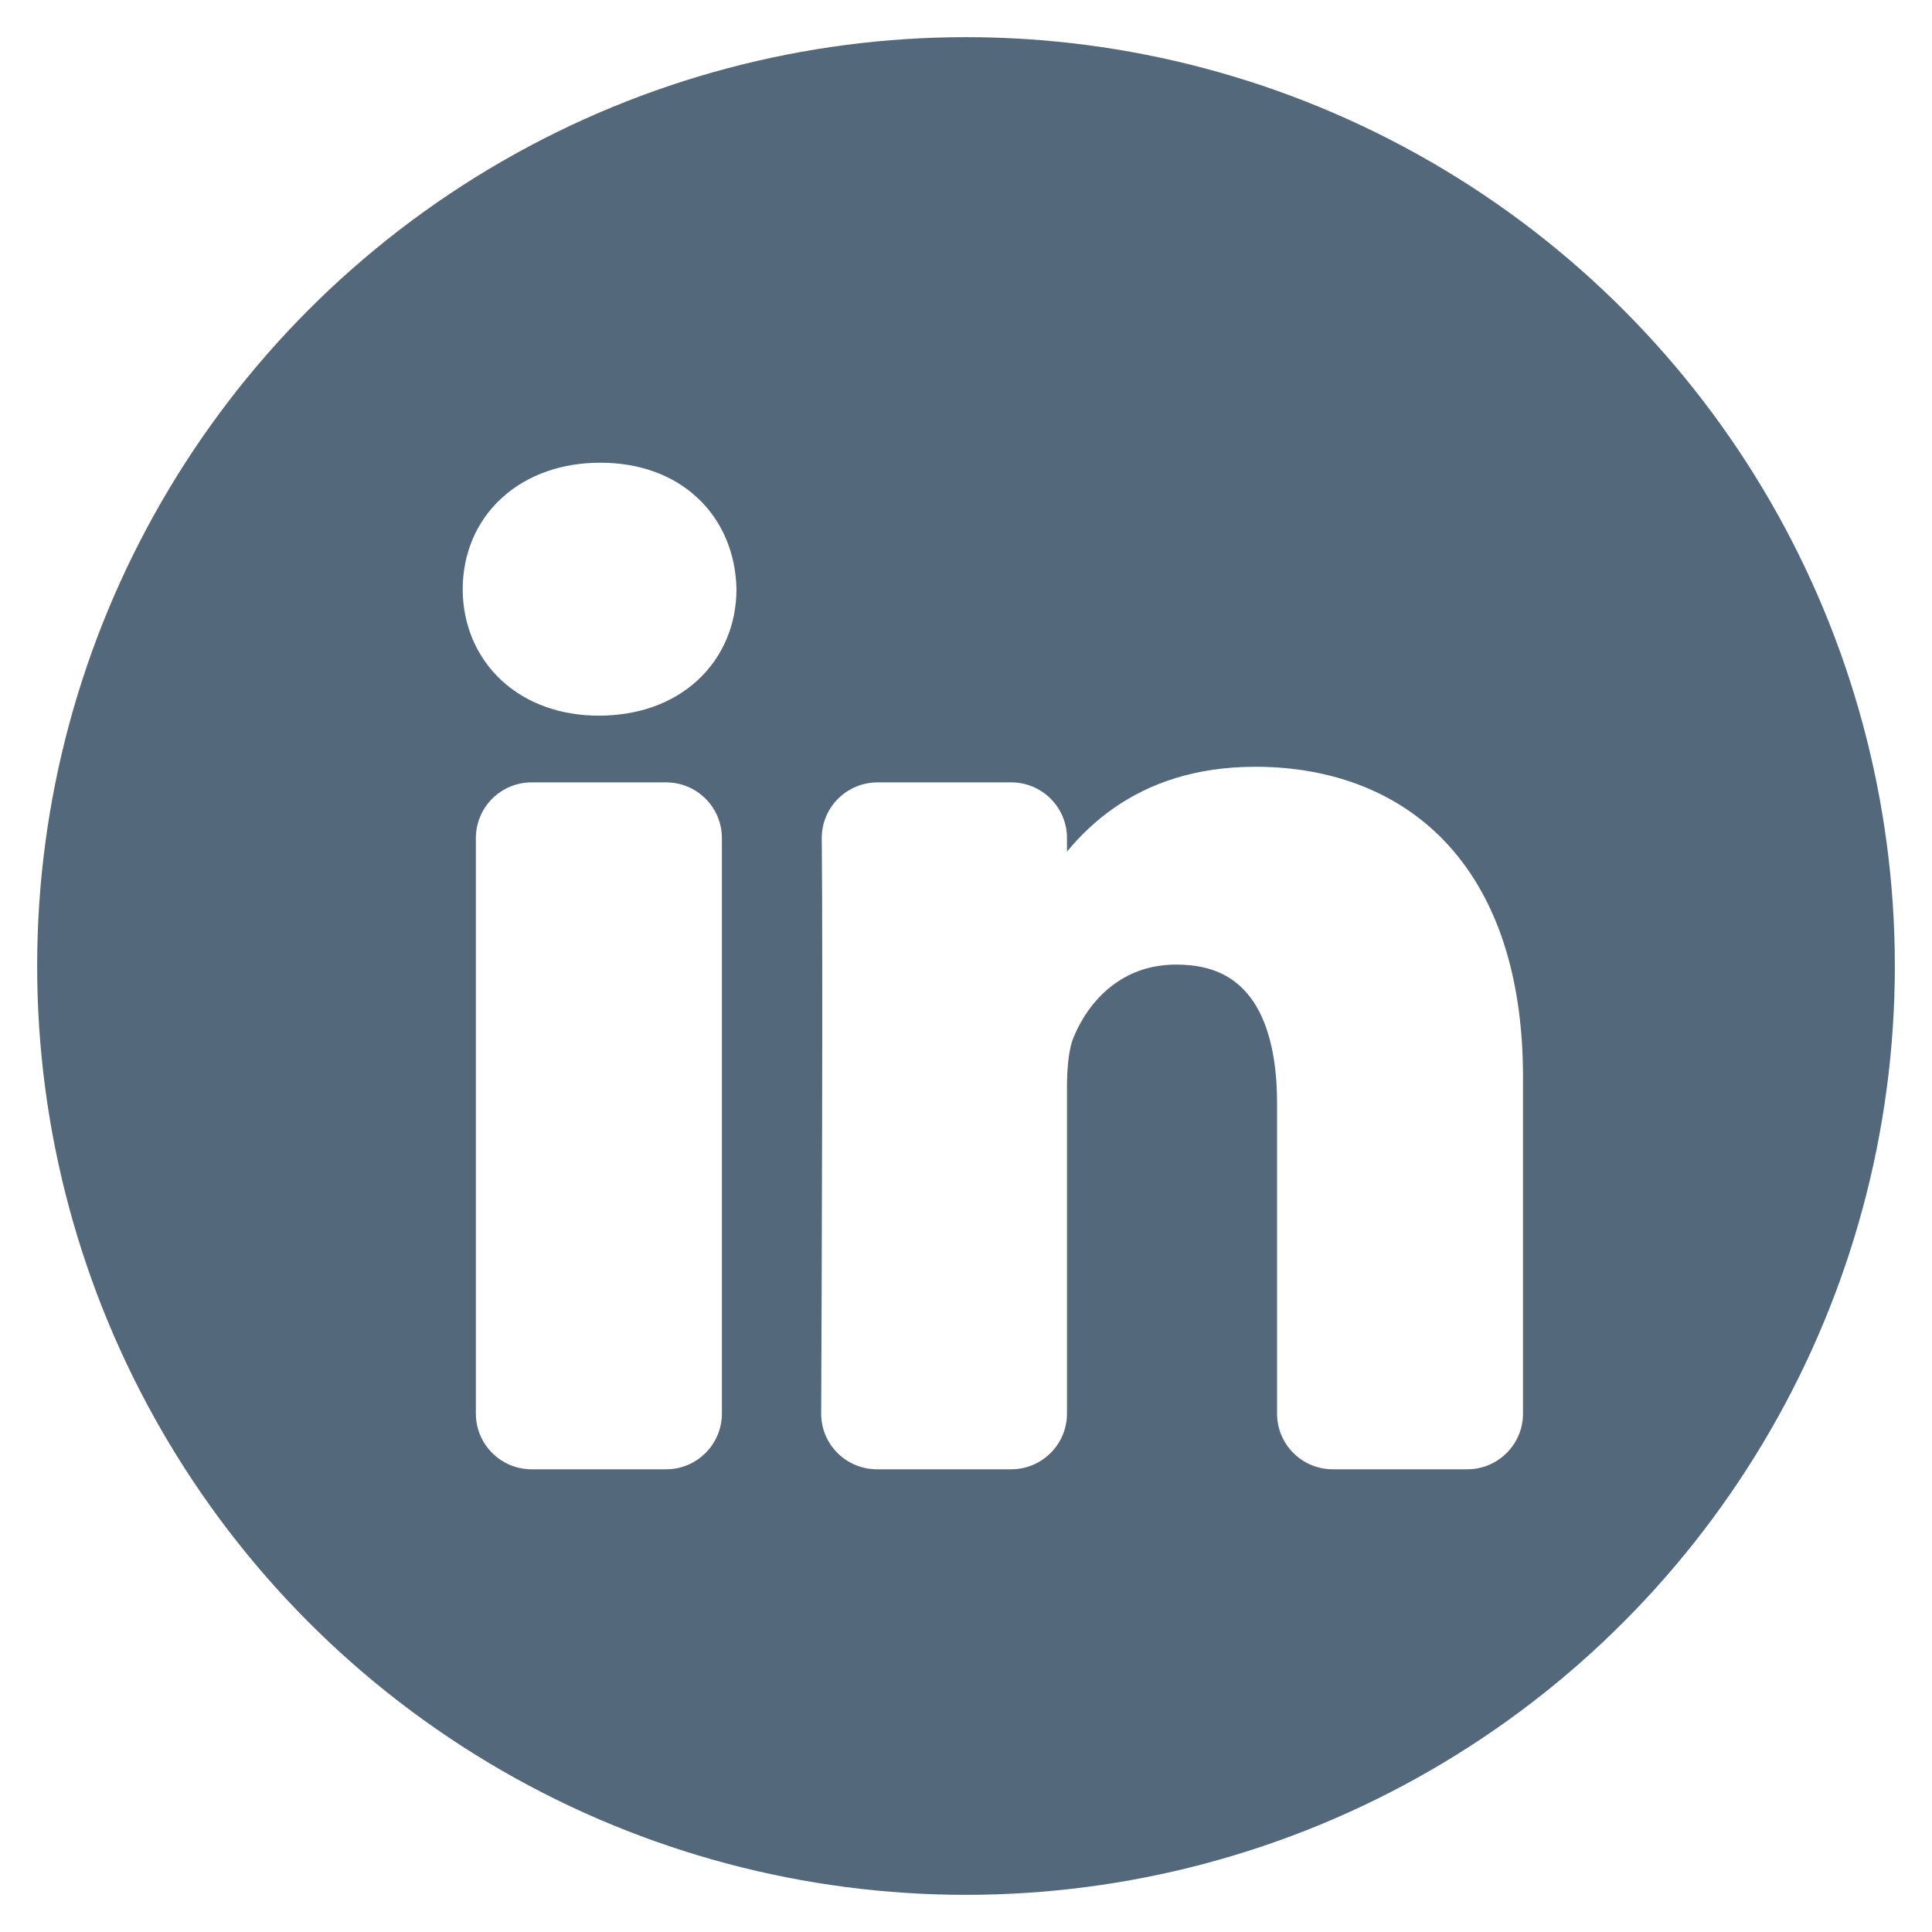
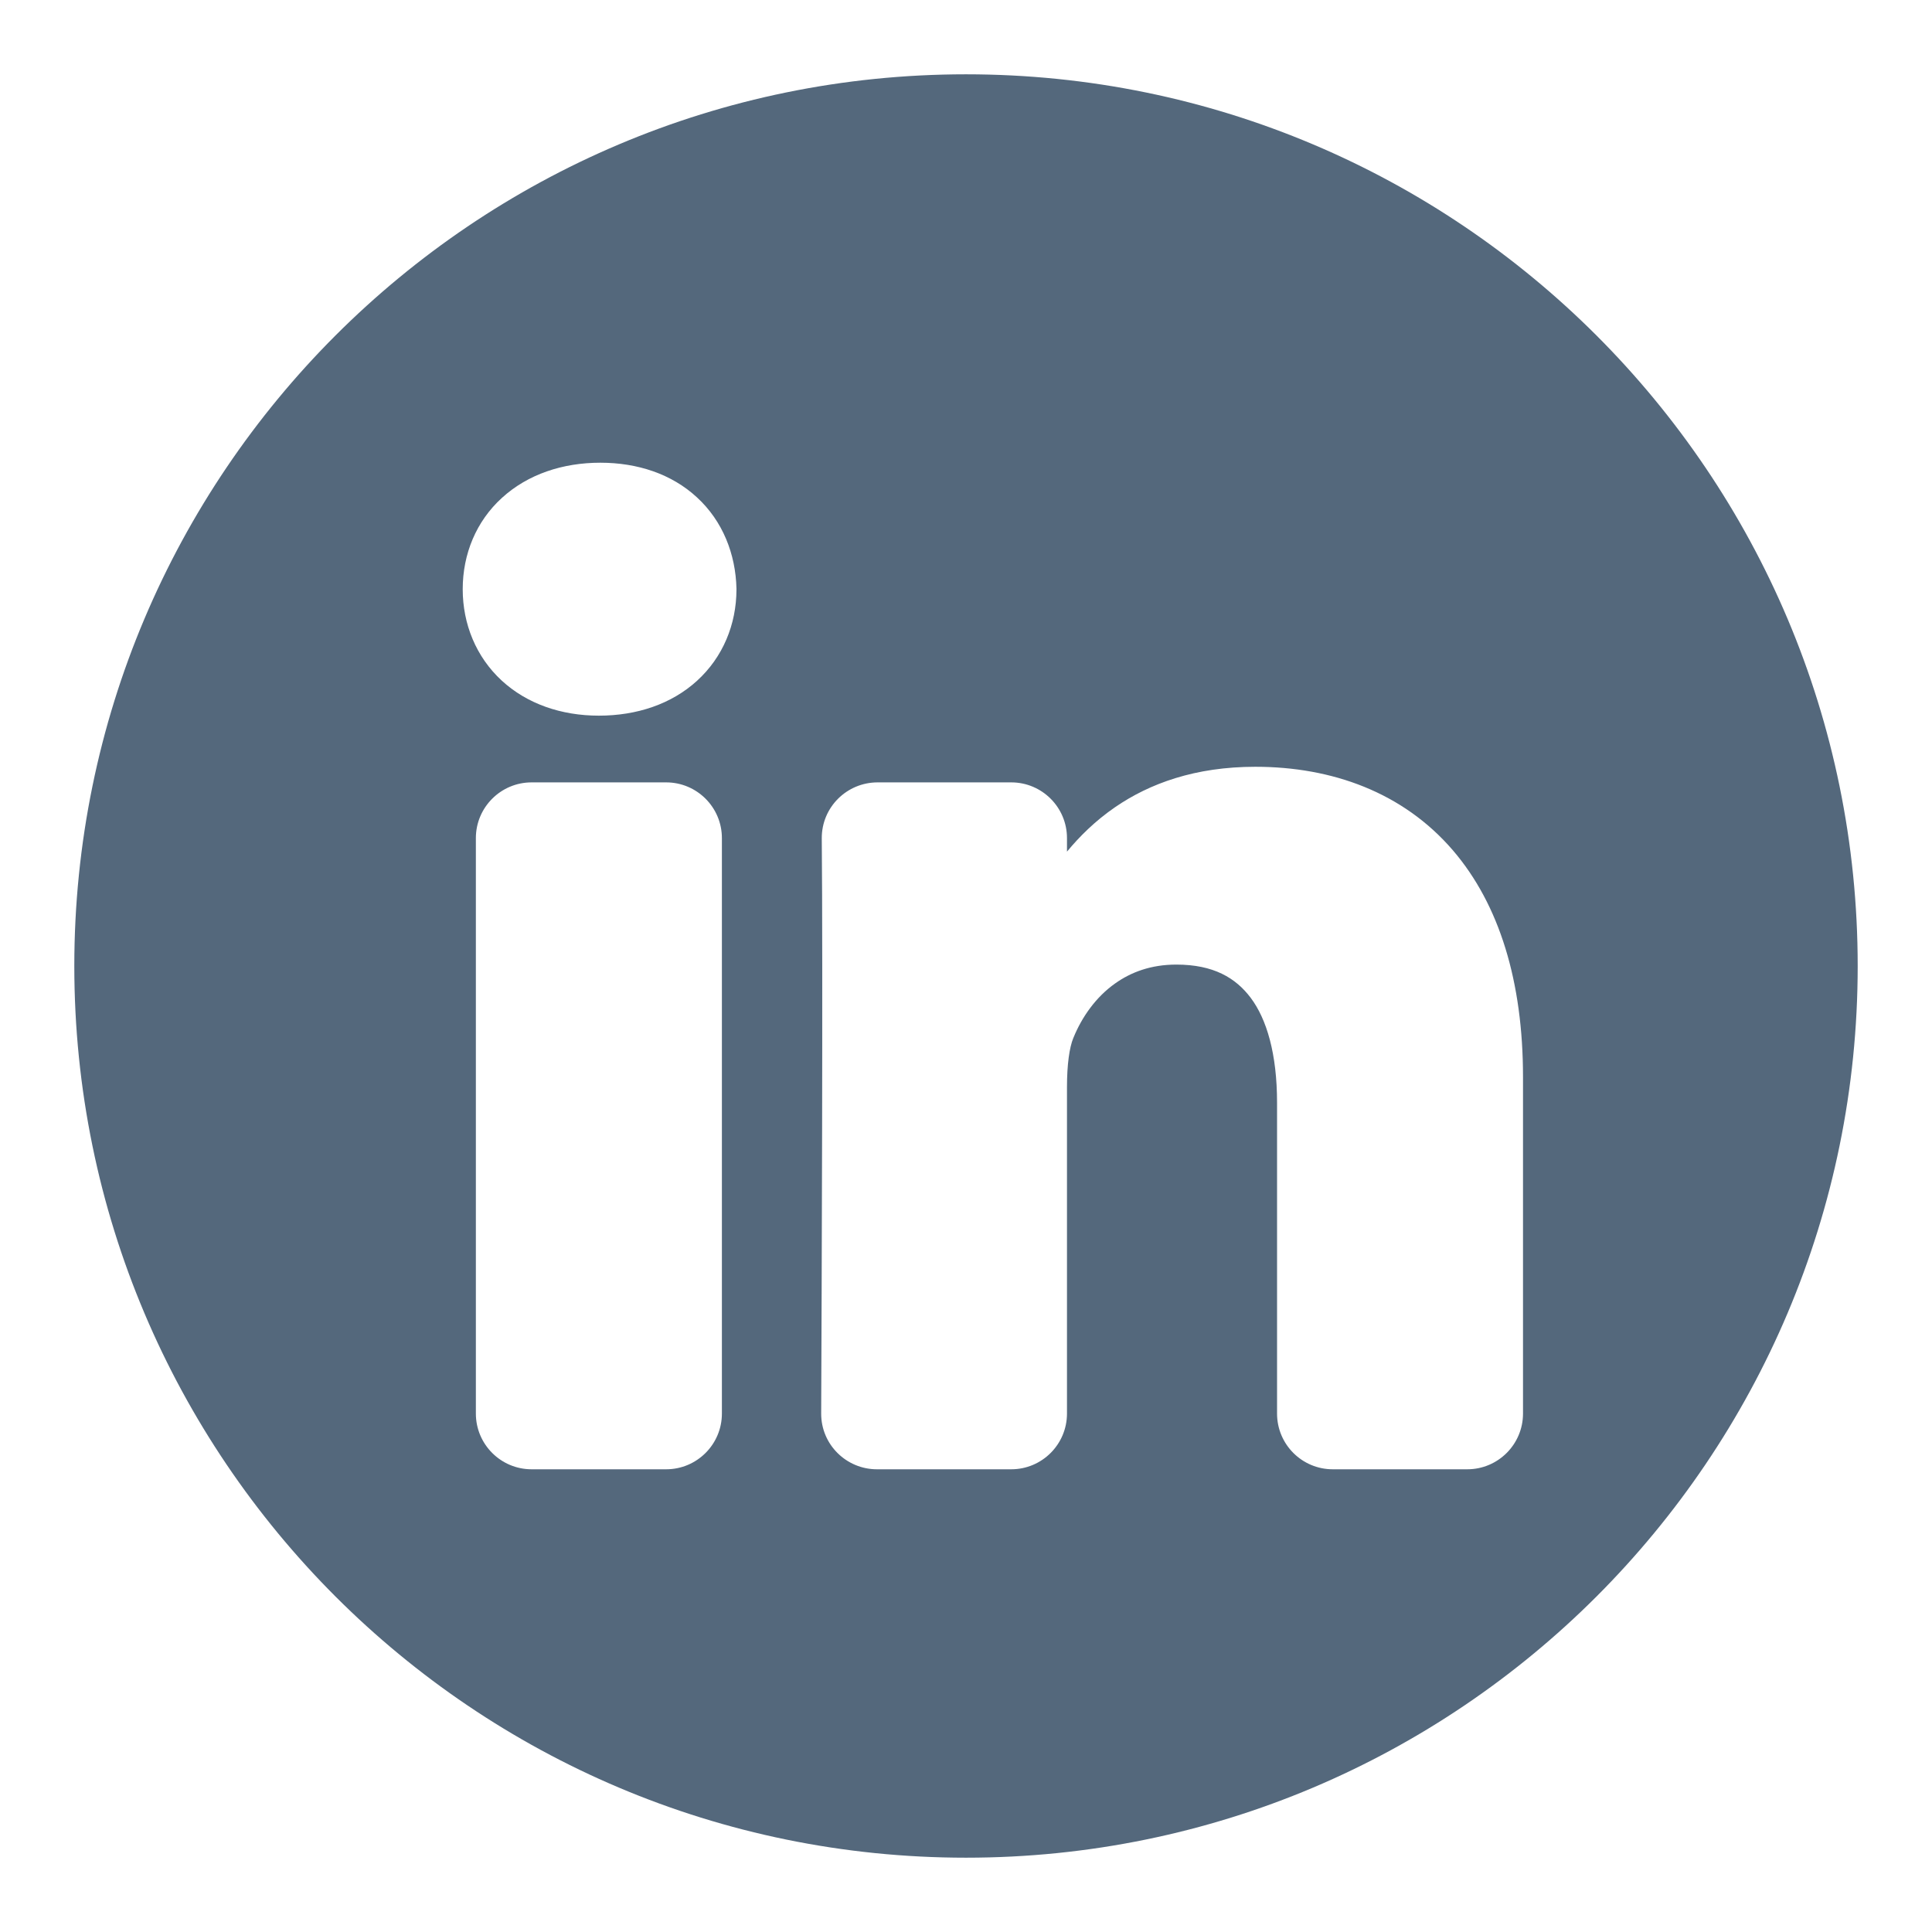
<svg xmlns="http://www.w3.org/2000/svg" width="26" height="26" viewBox="0 0 26 26" fill="none">
  <path fill-rule="evenodd" clip-rule="evenodd" d="M25 13C25 19.627 19.627 25 13 25C6.373 25 1 19.627 1 13C1 6.373 6.373 1 13 1C19.627 1 25 6.373 25 13ZM6.404 11.279C6.404 10.865 6.74 10.529 7.154 10.529H8.965C9.379 10.529 9.715 10.865 9.715 11.279V19.023C9.715 19.437 9.379 19.773 8.965 19.773H7.154C6.74 19.773 6.404 19.437 6.404 19.023V11.279ZM8.079 6.227C7.573 6.227 7.104 6.382 6.756 6.699C6.409 7.014 6.227 7.455 6.227 7.929C6.227 8.398 6.407 8.841 6.752 9.159C7.093 9.473 7.555 9.631 8.059 9.631C8.569 9.631 9.036 9.476 9.381 9.161C9.729 8.844 9.91 8.402 9.911 7.935L9.911 7.935L9.911 7.921C9.9 7.457 9.727 7.013 9.379 6.693C9.038 6.378 8.579 6.227 8.079 6.227ZM15.006 10.863C15.472 10.543 16.085 10.319 16.893 10.319C17.924 10.319 18.882 10.662 19.554 11.445C20.179 12.175 20.496 13.211 20.496 14.496V19.023C20.496 19.437 20.16 19.773 19.746 19.773H17.936C17.521 19.773 17.186 19.437 17.186 19.023V14.839C17.186 14.181 17.046 13.714 16.832 13.429C16.63 13.16 16.331 12.981 15.831 12.981C15.489 12.981 15.221 13.083 15.008 13.234C14.748 13.417 14.559 13.688 14.447 13.963L14.445 13.967C14.391 14.097 14.359 14.329 14.359 14.629V19.023C14.359 19.437 14.023 19.773 13.609 19.773H11.801C11.392 19.773 11.05 19.443 11.051 19.022C11.058 17.415 11.075 12.982 11.059 11.284C11.056 10.862 11.398 10.529 11.81 10.529H13.609C14.023 10.529 14.359 10.865 14.359 11.279V11.461C14.526 11.259 14.737 11.048 15.006 10.863Z" fill="#54687C" />
-   <circle cx="13" cy="13" r="12" stroke="#54687C" />
</svg>